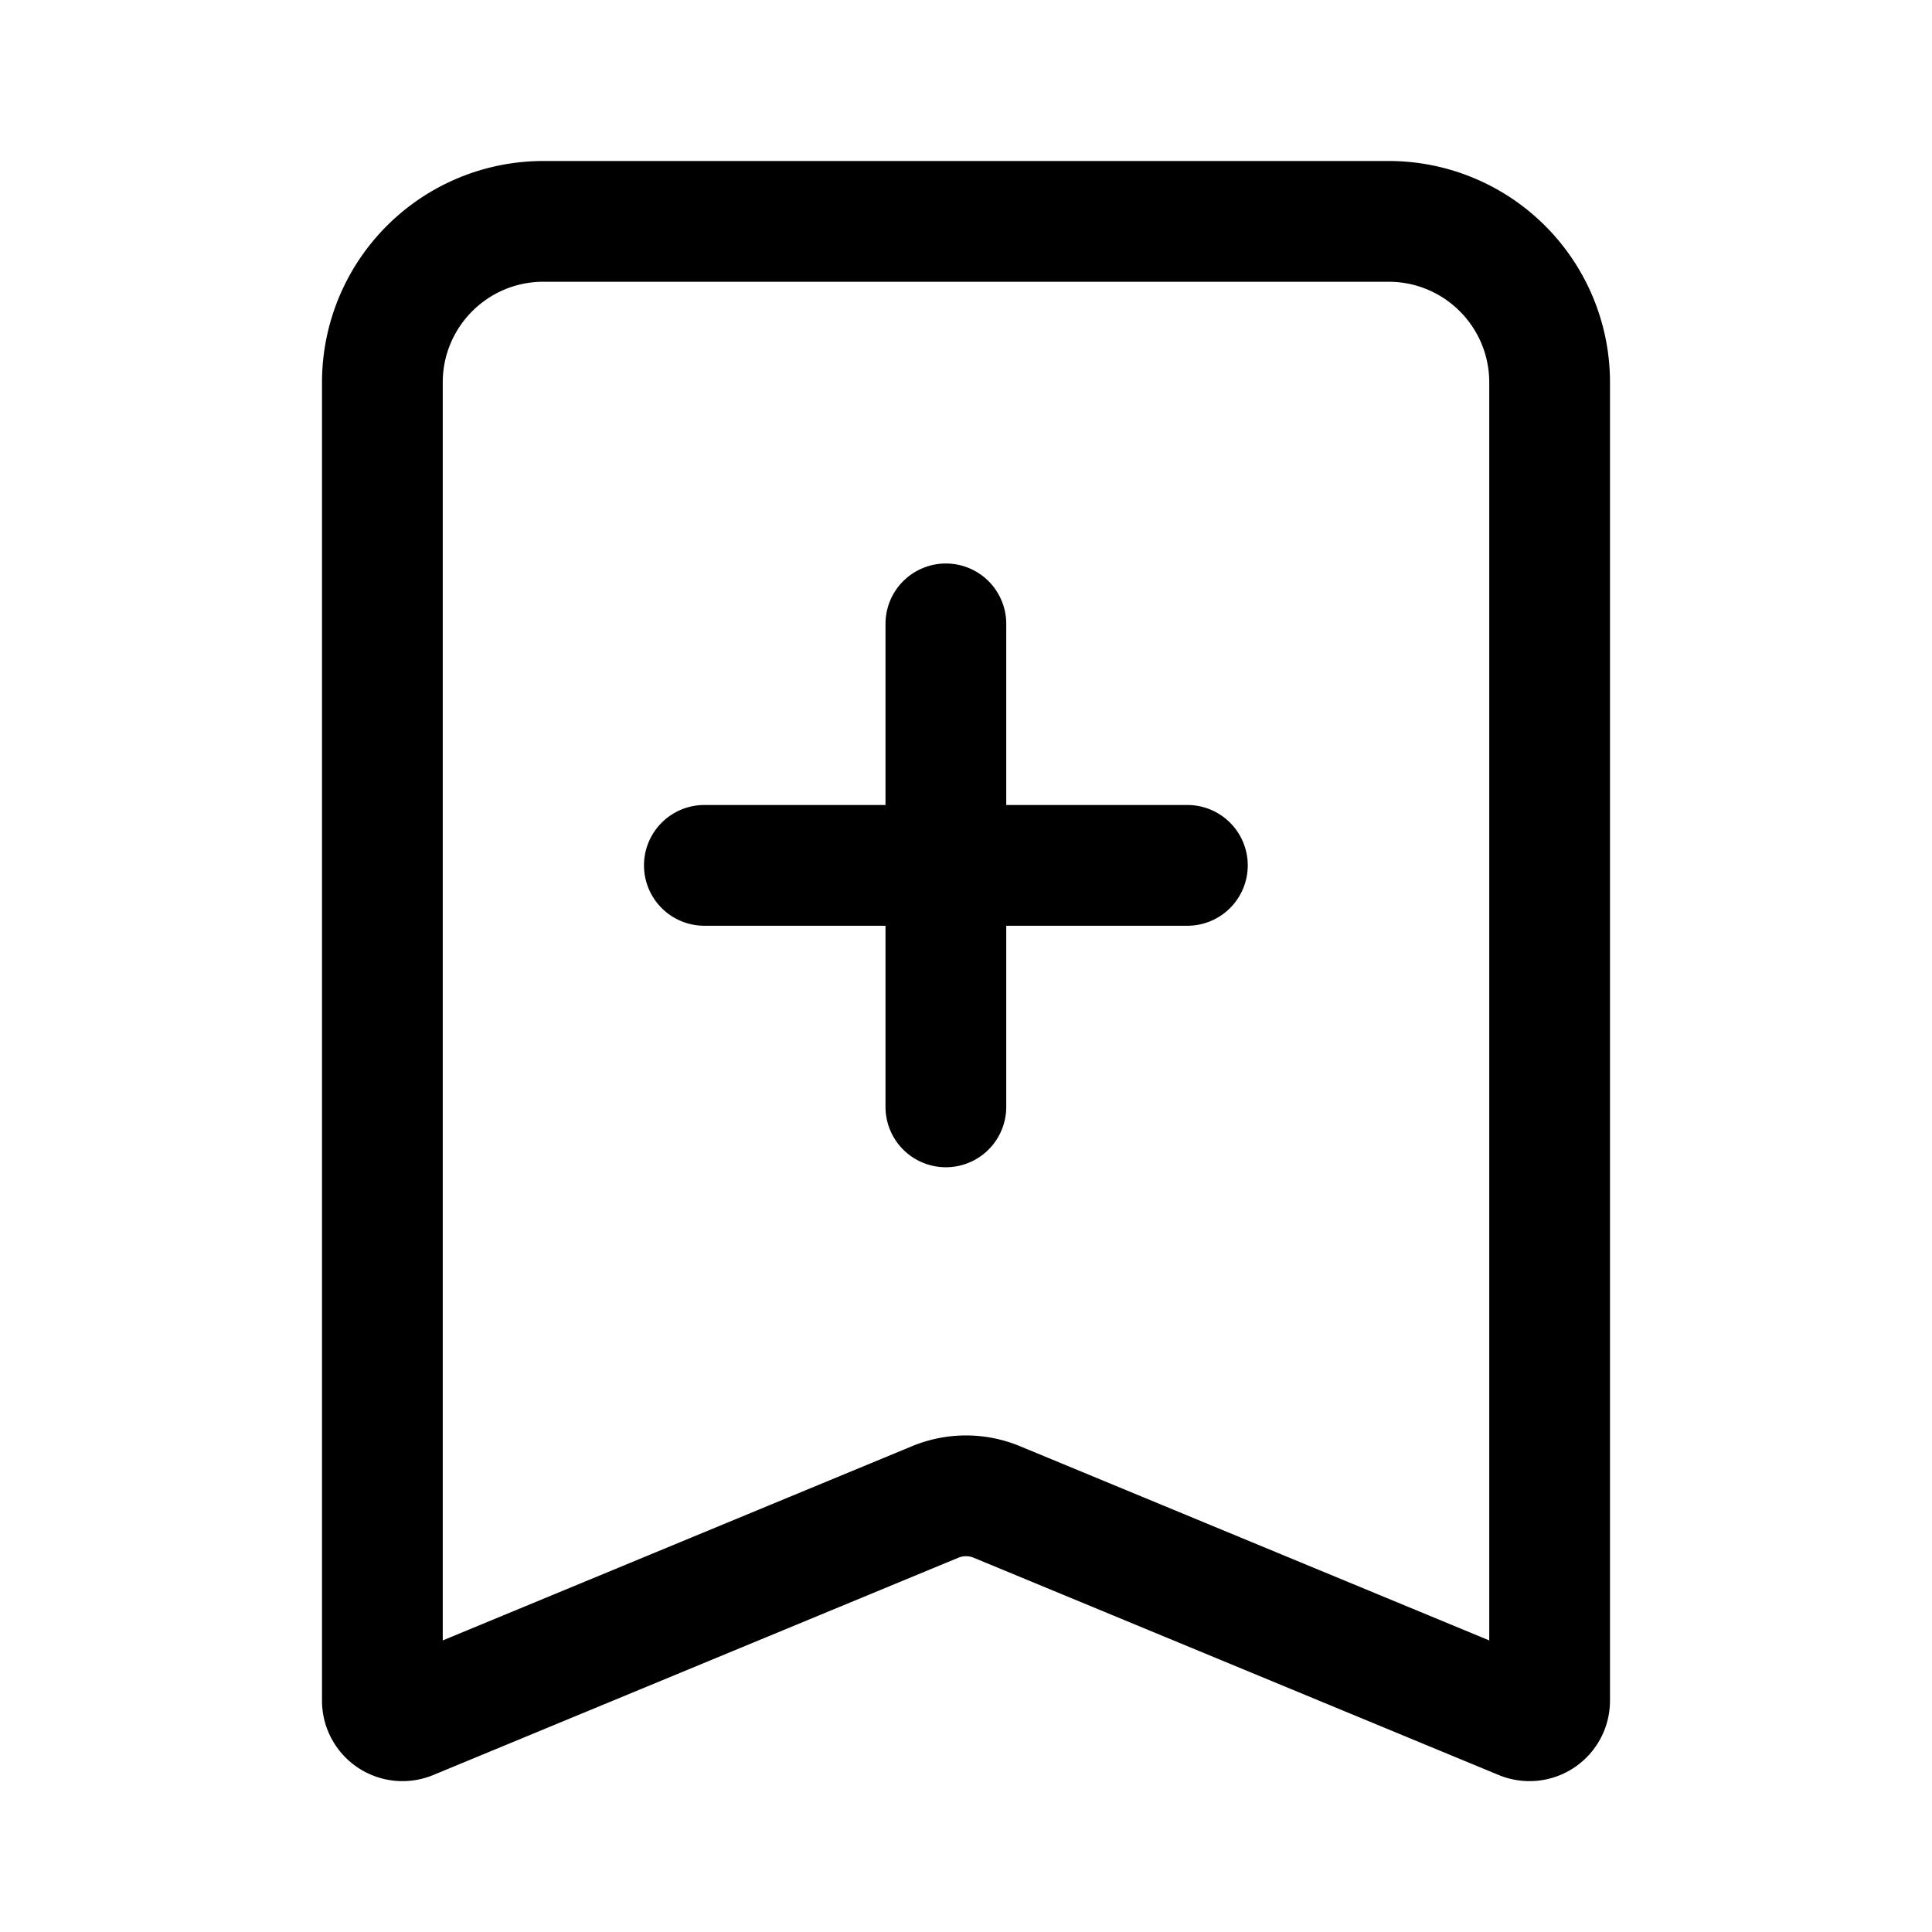
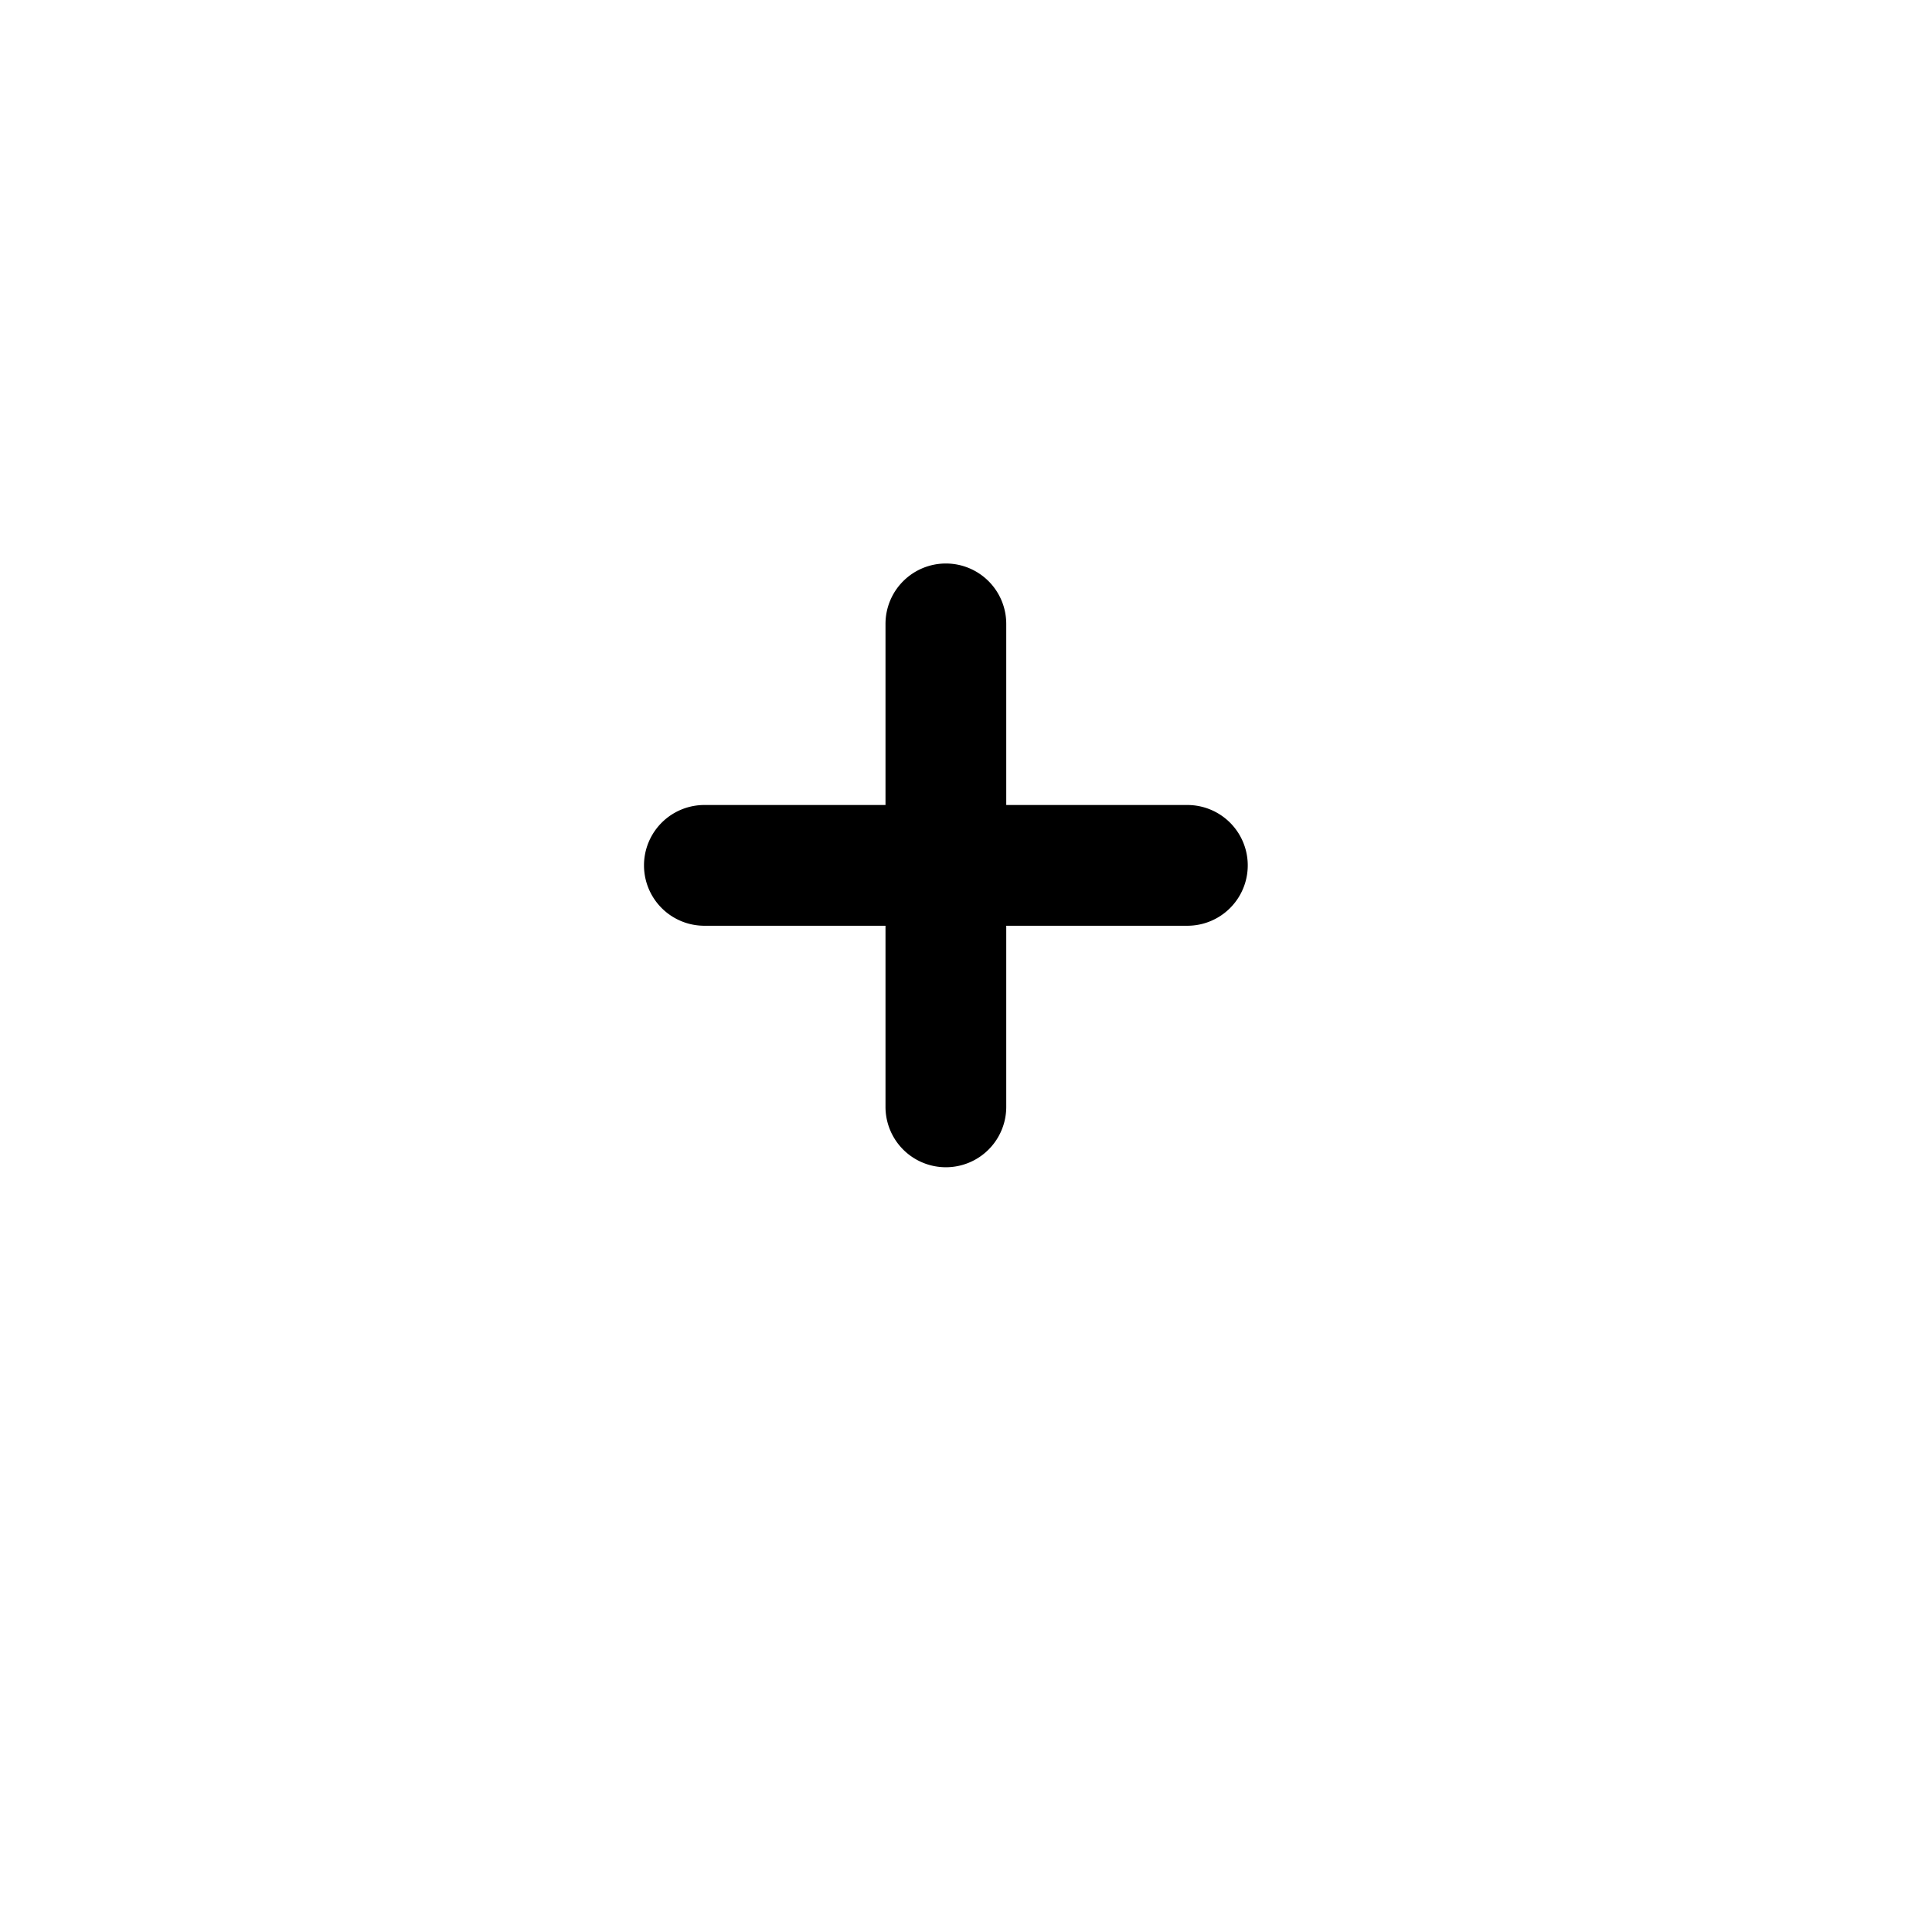
<svg xmlns="http://www.w3.org/2000/svg" width="24" height="24" fill="none" viewBox="0 0 24 24">
  <g fill="currentColor">
    <path d="M11.75 7a.75.75 0 01.75.75V10h2.25a.75.75 0 010 1.5H12.5v2.25a.75.75 0 01-1.5 0V11.5H8.75a.75.75 0 010-1.5H11V7.75a.75.75 0 01.75-.75z" />
-     <path fill-rule="evenodd" d="M4 4.75A2.75 2.75 0 016.75 2h10.5A2.75 2.75 0 0120 4.75v16.376a1 1 0 01-1.382.924l-6.522-2.699a.25.25 0 00-.192 0L5.382 22.05A1 1 0 014 21.126V4.75zM6.75 3.5c-.69 0-1.25.56-1.25 1.25v15.628l5.83-2.413a1.75 1.75 0 011.34 0l5.83 2.413V4.75c0-.69-.56-1.25-1.25-1.25H6.75z" clip-rule="evenodd" />
  </g>
</svg>